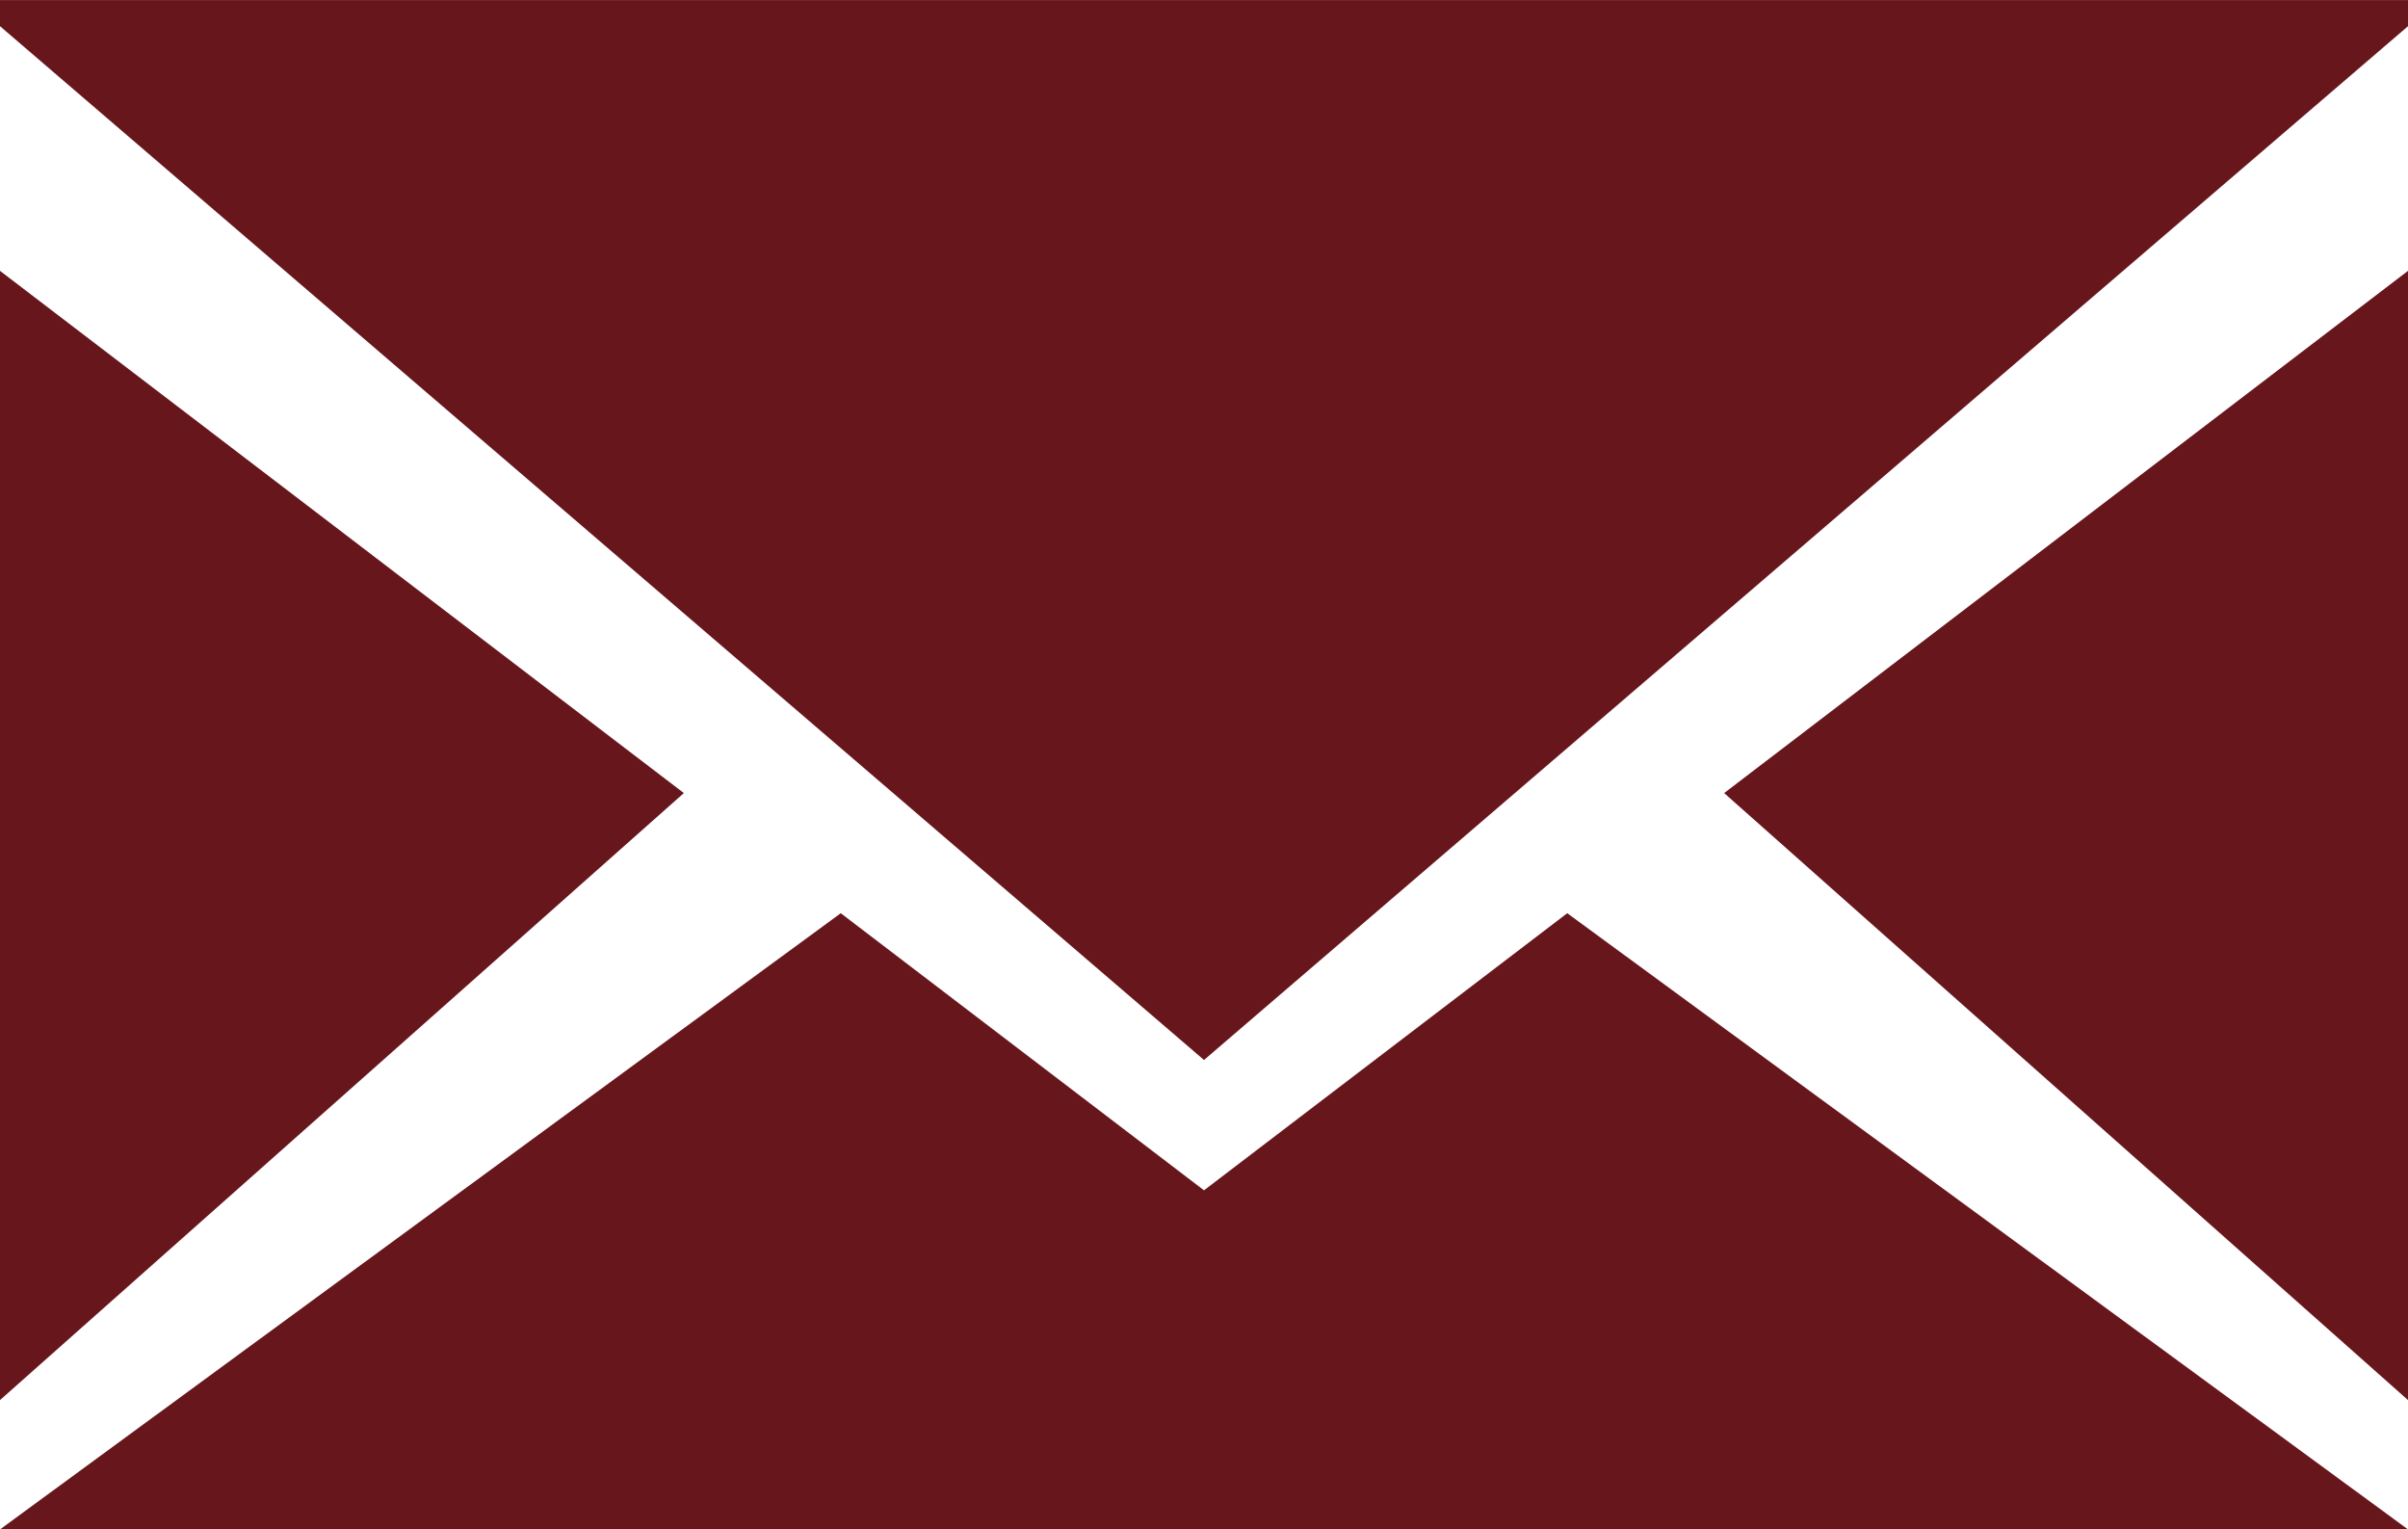
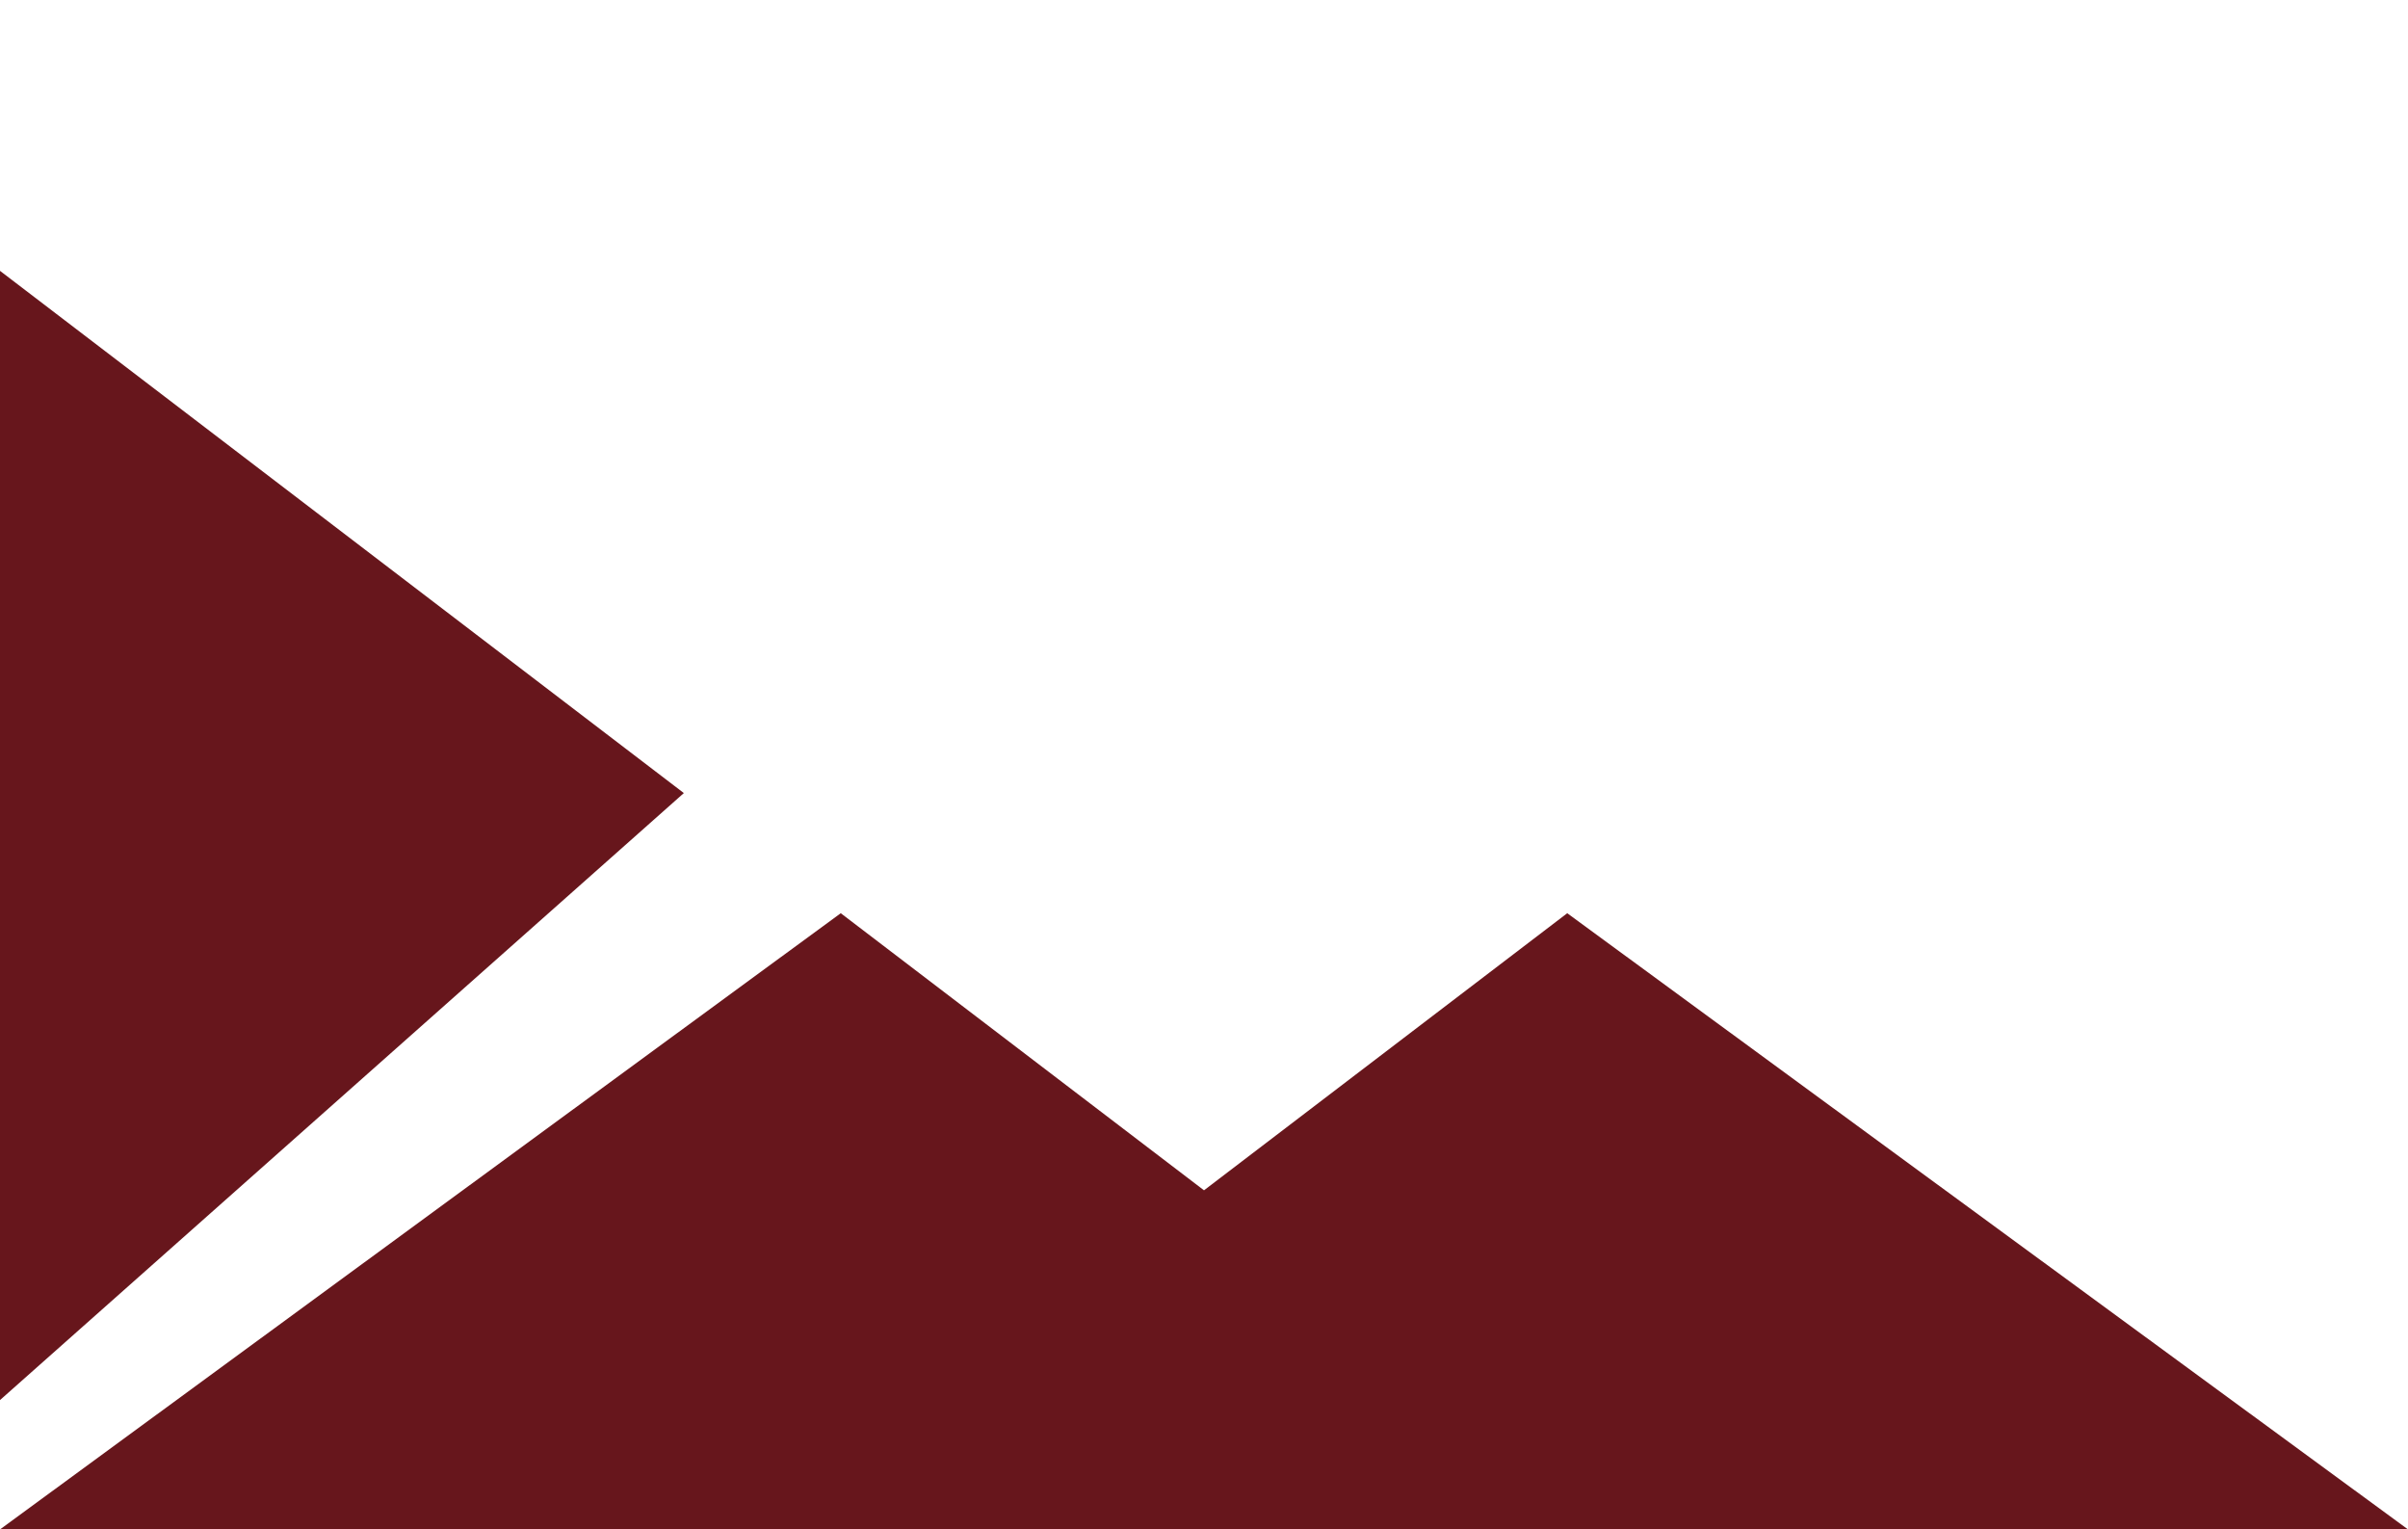
<svg xmlns="http://www.w3.org/2000/svg" xml:space="preserve" width="8.819mm" height="5.6mm" version="1.1" style="shape-rendering:geometricPrecision; text-rendering:geometricPrecision; image-rendering:optimizeQuality; fill-rule:evenodd; clip-rule:evenodd" viewBox="0 0 49.72 31.57">
  <defs>
    <style type="text/css">  .fil0 {fill:#67161C;fill-rule:nonzero}  </style>
  </defs>
  <g id="Capa_x0020_1">
-     <polygon class="fil0" points="24.86,21.88 49.72,0.54 49.72,0 -0,0 -0,0.54 " />
-     <polygon class="fil0" points="49.72,5.59 35.6,16.37 49.72,28.9 " />
    <polygon class="fil0" points="17.36,18.85 -0,31.57 49.72,31.57 32.36,18.85 24.86,24.57 " />
    <polygon class="fil0" points="14.12,16.37 -0,5.59 -0,28.9 " />
  </g>
</svg>